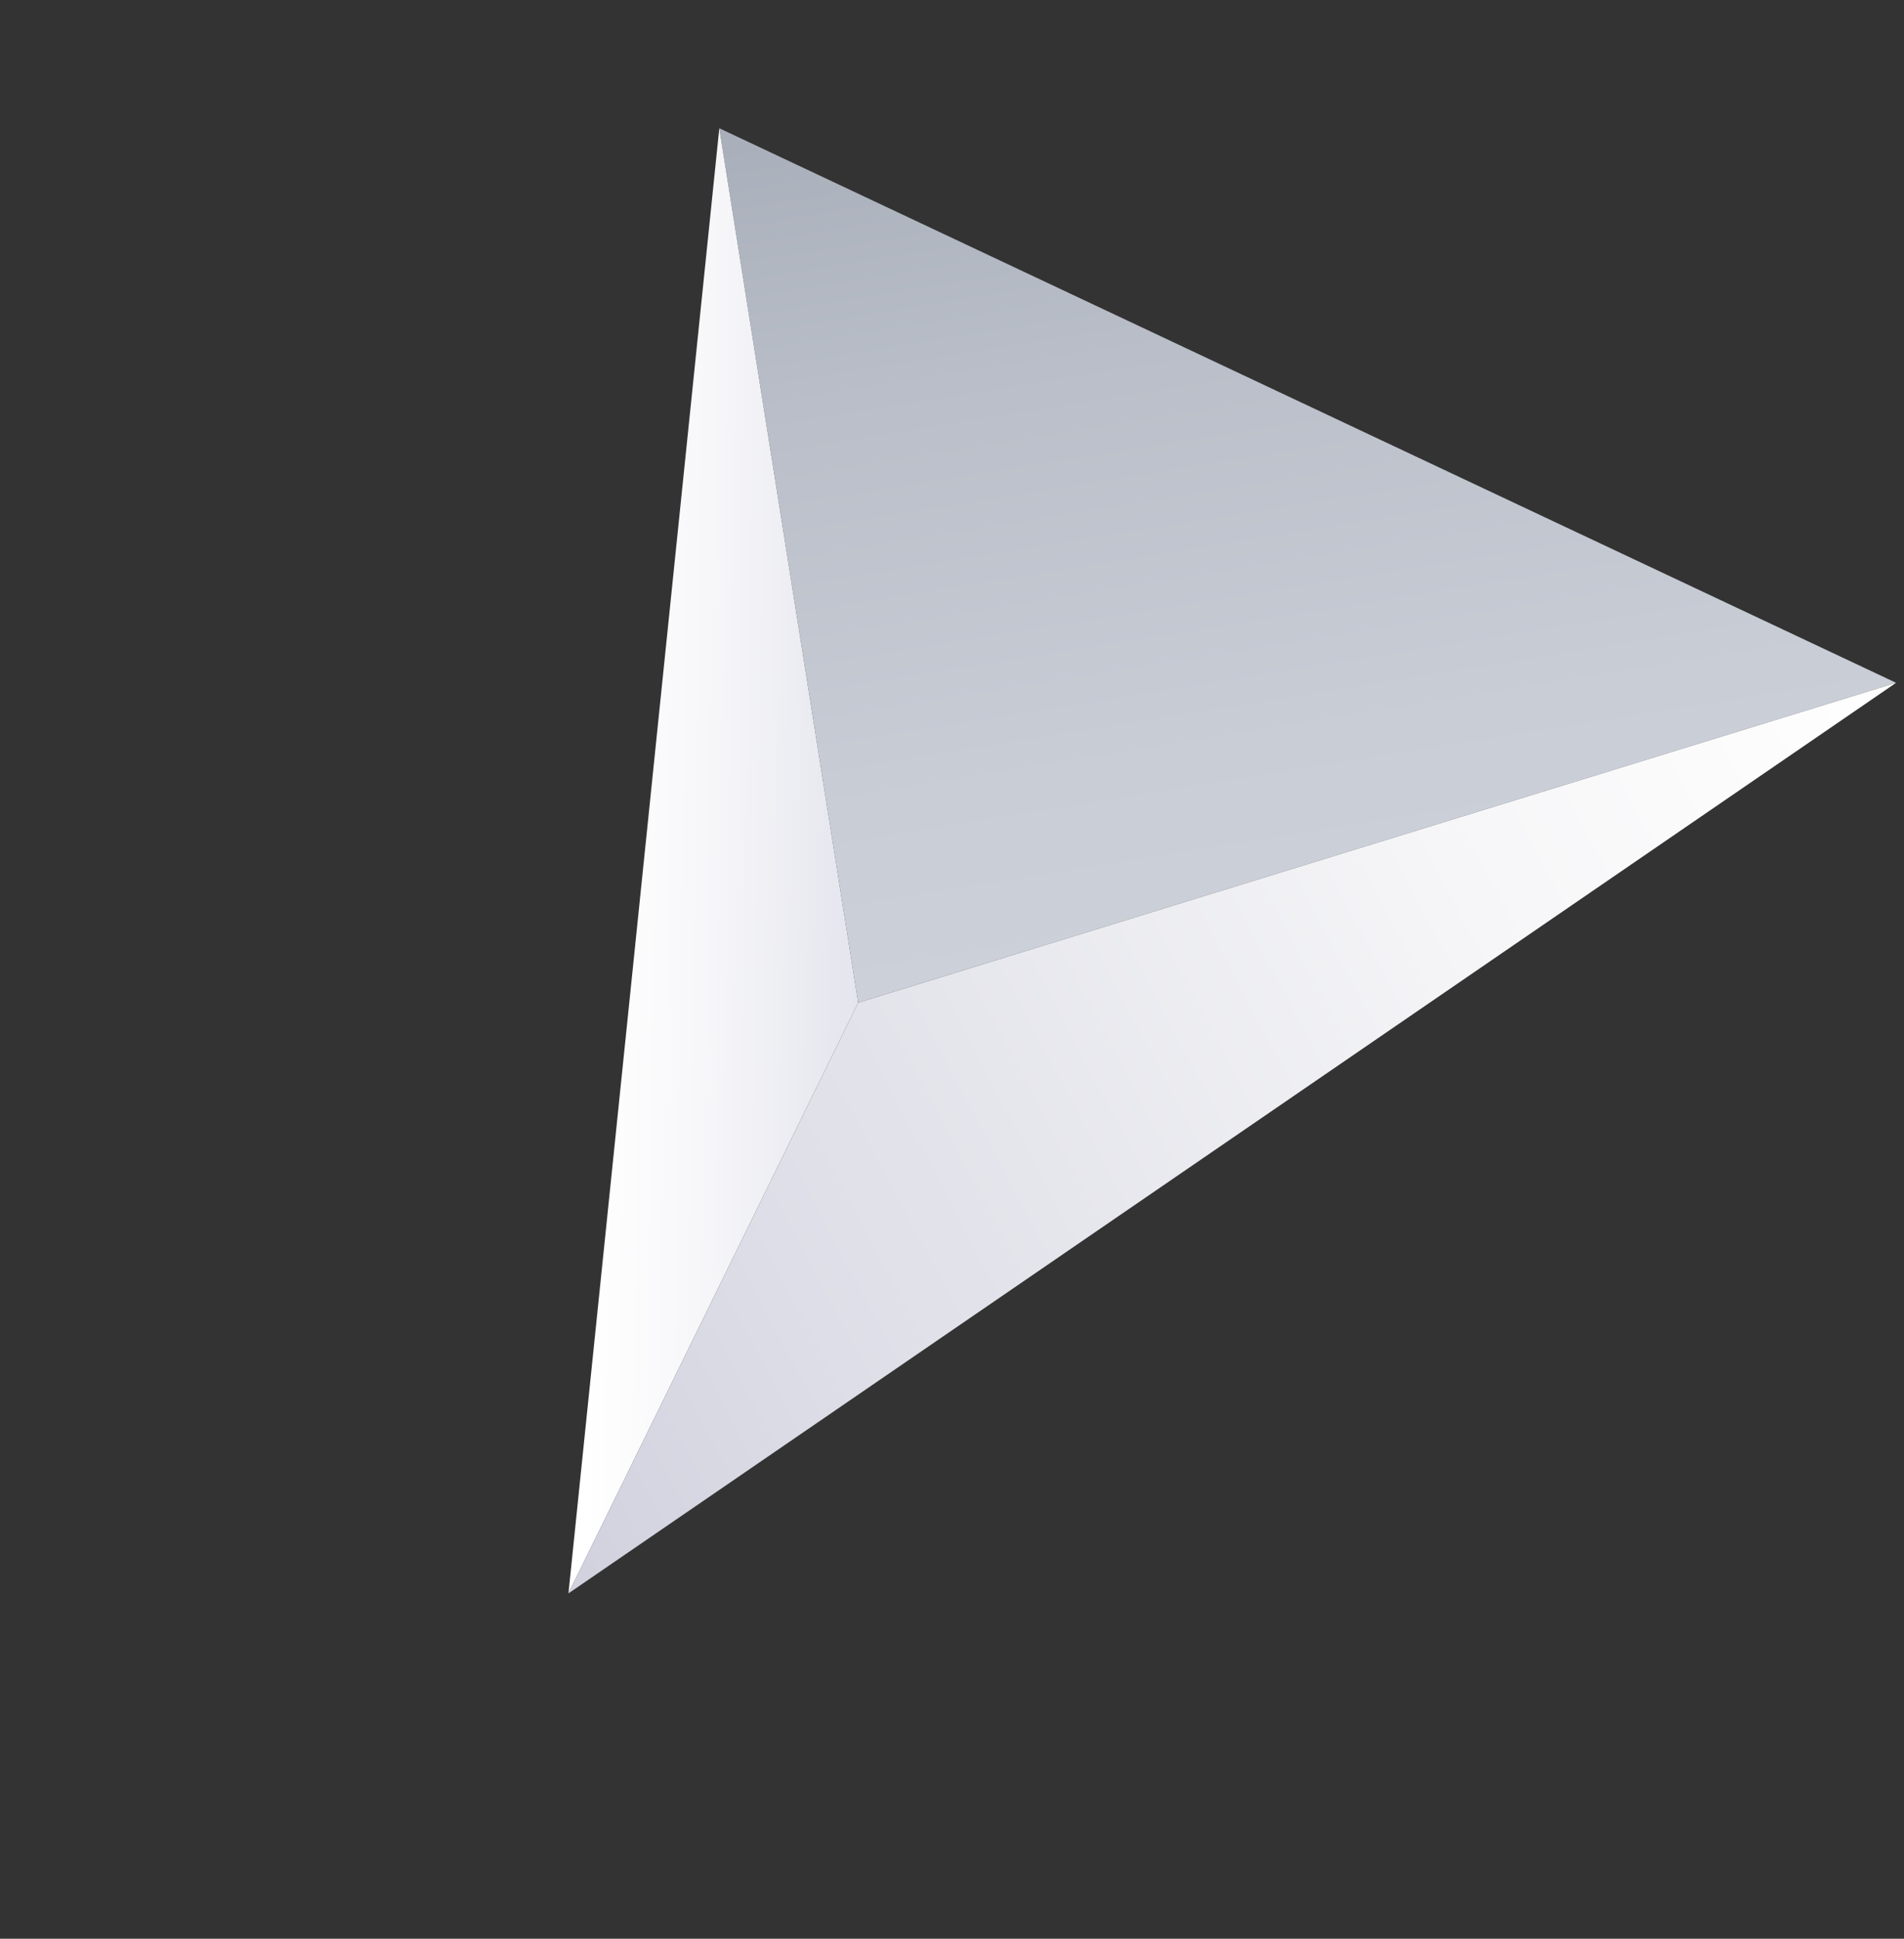
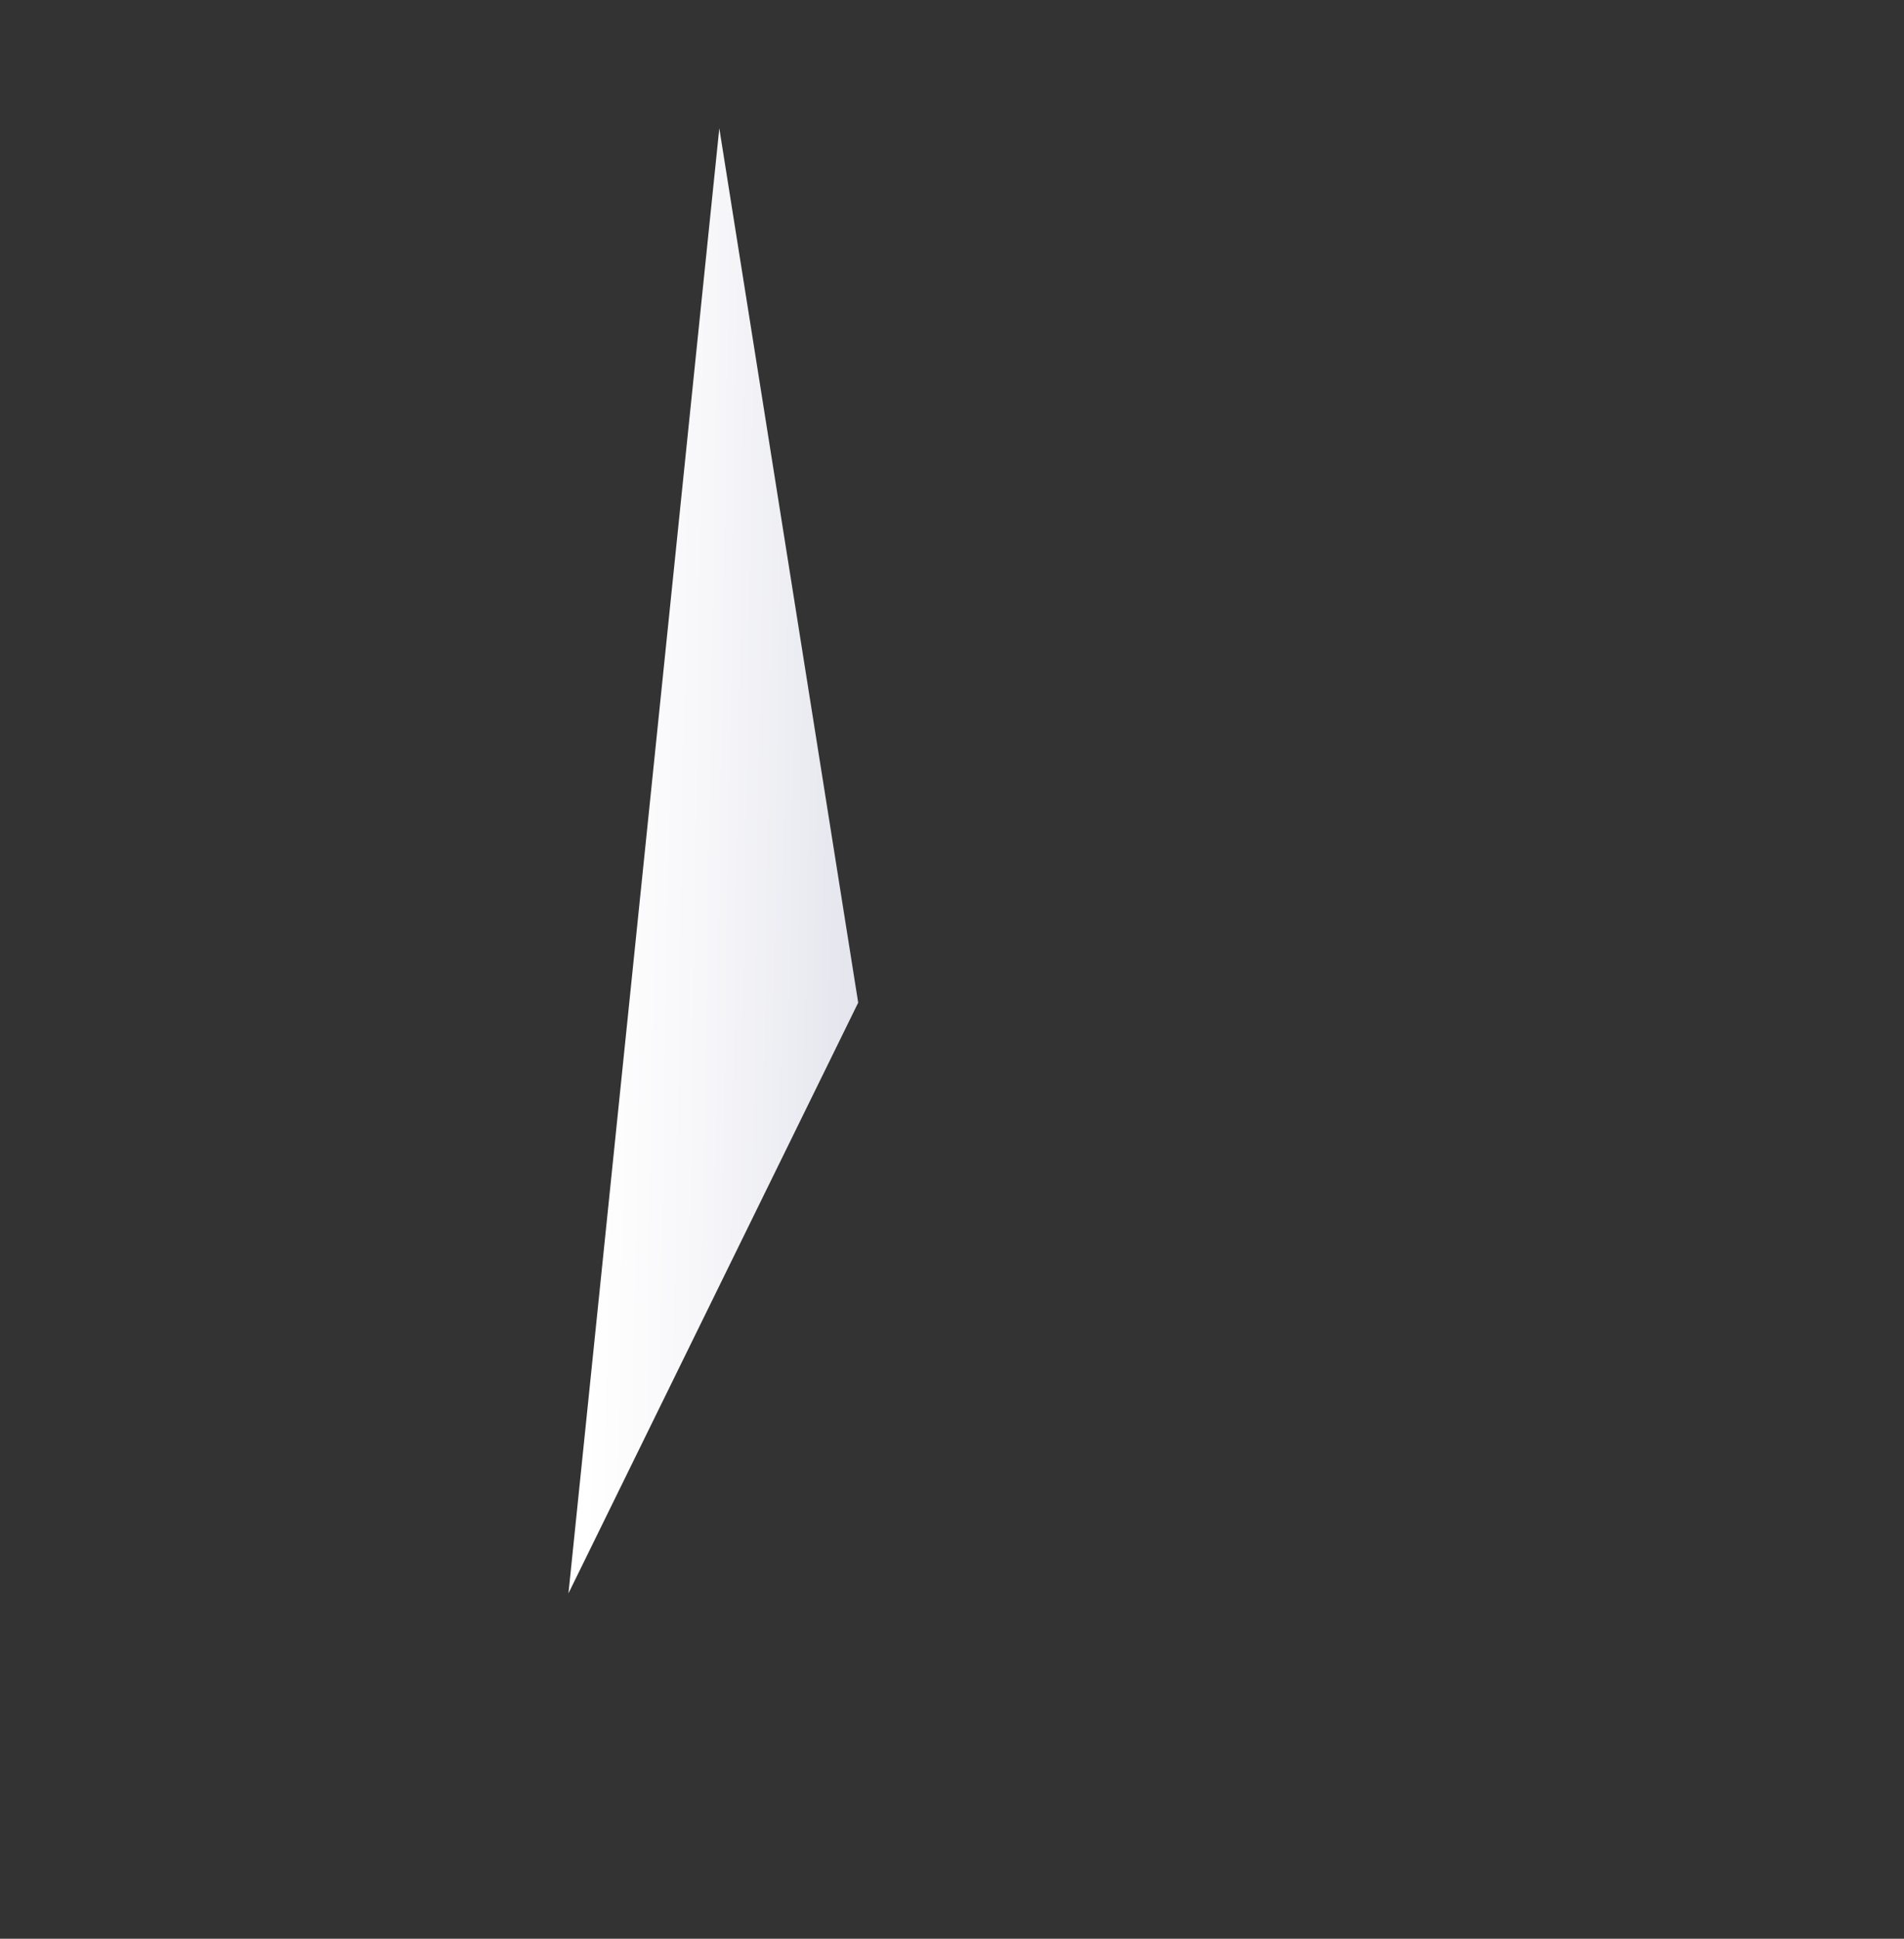
<svg xmlns="http://www.w3.org/2000/svg" fill="none" height="57" viewBox="0 0 56 57" width="56">
  <rect x="0" y="0" width="56" height="57" fill="#333333" stroke="none" />
  <linearGradient id="a" gradientUnits="userSpaceOnUse" x1="41.44" x2="36.73" y1="30.598" y2="1.341">
    <stop offset="0" stop-color="#ced2db" />
    <stop offset=".315" stop-color="#c8cdd6" />
    <stop offset=".717" stop-color="#b9bec8" />
    <stop offset="1" stop-color="#a9afba" />
  </linearGradient>
  <linearGradient id="b" gradientUnits="userSpaceOnUse" x1="17.487" x2="25.285" y1="25.289" y2="25.41">
    <stop offset="0" stop-color="#fff" />
    <stop offset=".455" stop-color="#f6f6f9" />
    <stop offset="1" stop-color="#e4e5ed" />
  </linearGradient>
  <linearGradient id="c" gradientUnits="userSpaceOnUse" x1="55.783" x2="14.651" y1="19.742" y2="41.517">
    <stop offset="0" stop-color="#fff" />
    <stop offset=".305" stop-color="#f6f6f8" />
    <stop offset=".812" stop-color="#dcdde6" />
    <stop offset="1" stop-color="#d1d2de" />
  </linearGradient>
-   <path d="m25.241 29.479 30.526-9.404-34.61-16.304z" fill="url(#a)" />
  <path d="m25.241 29.479-8.522 17.368 4.437-43.076z" fill="url(#b)" />
-   <path d="m55.767 20.075-30.526 9.404-8.522 17.368z" fill="url(#c)" />
</svg>